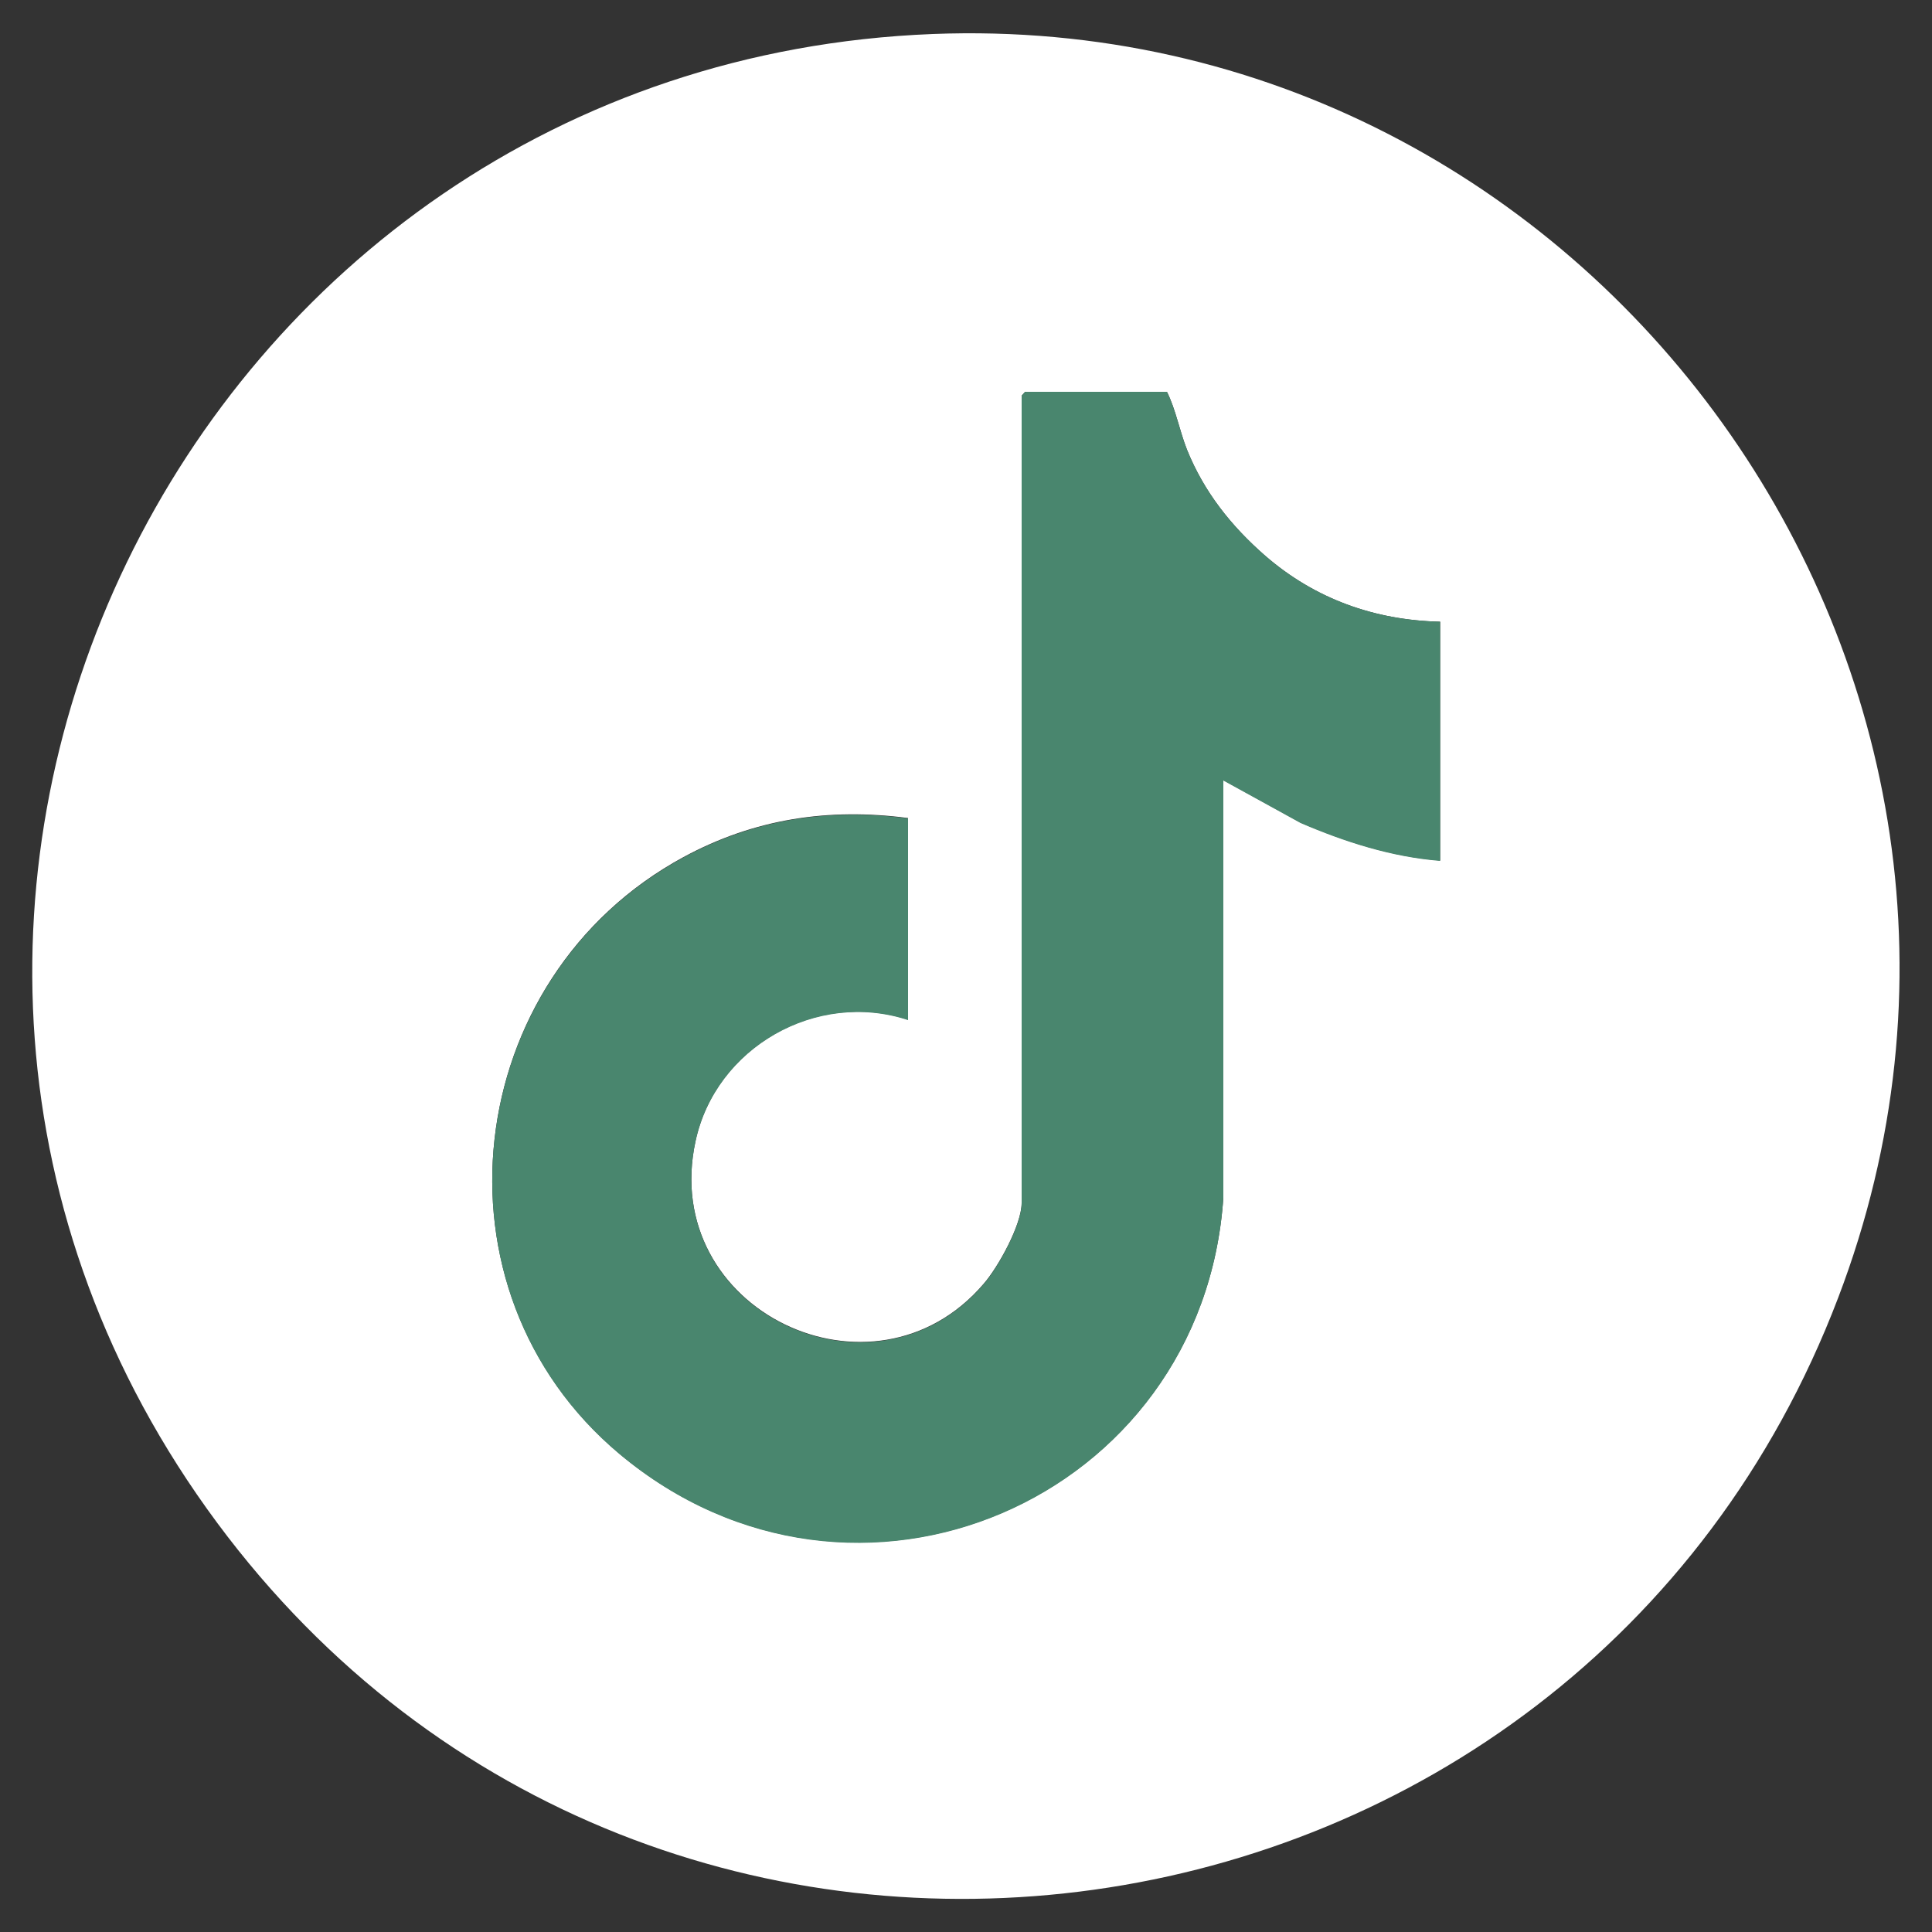
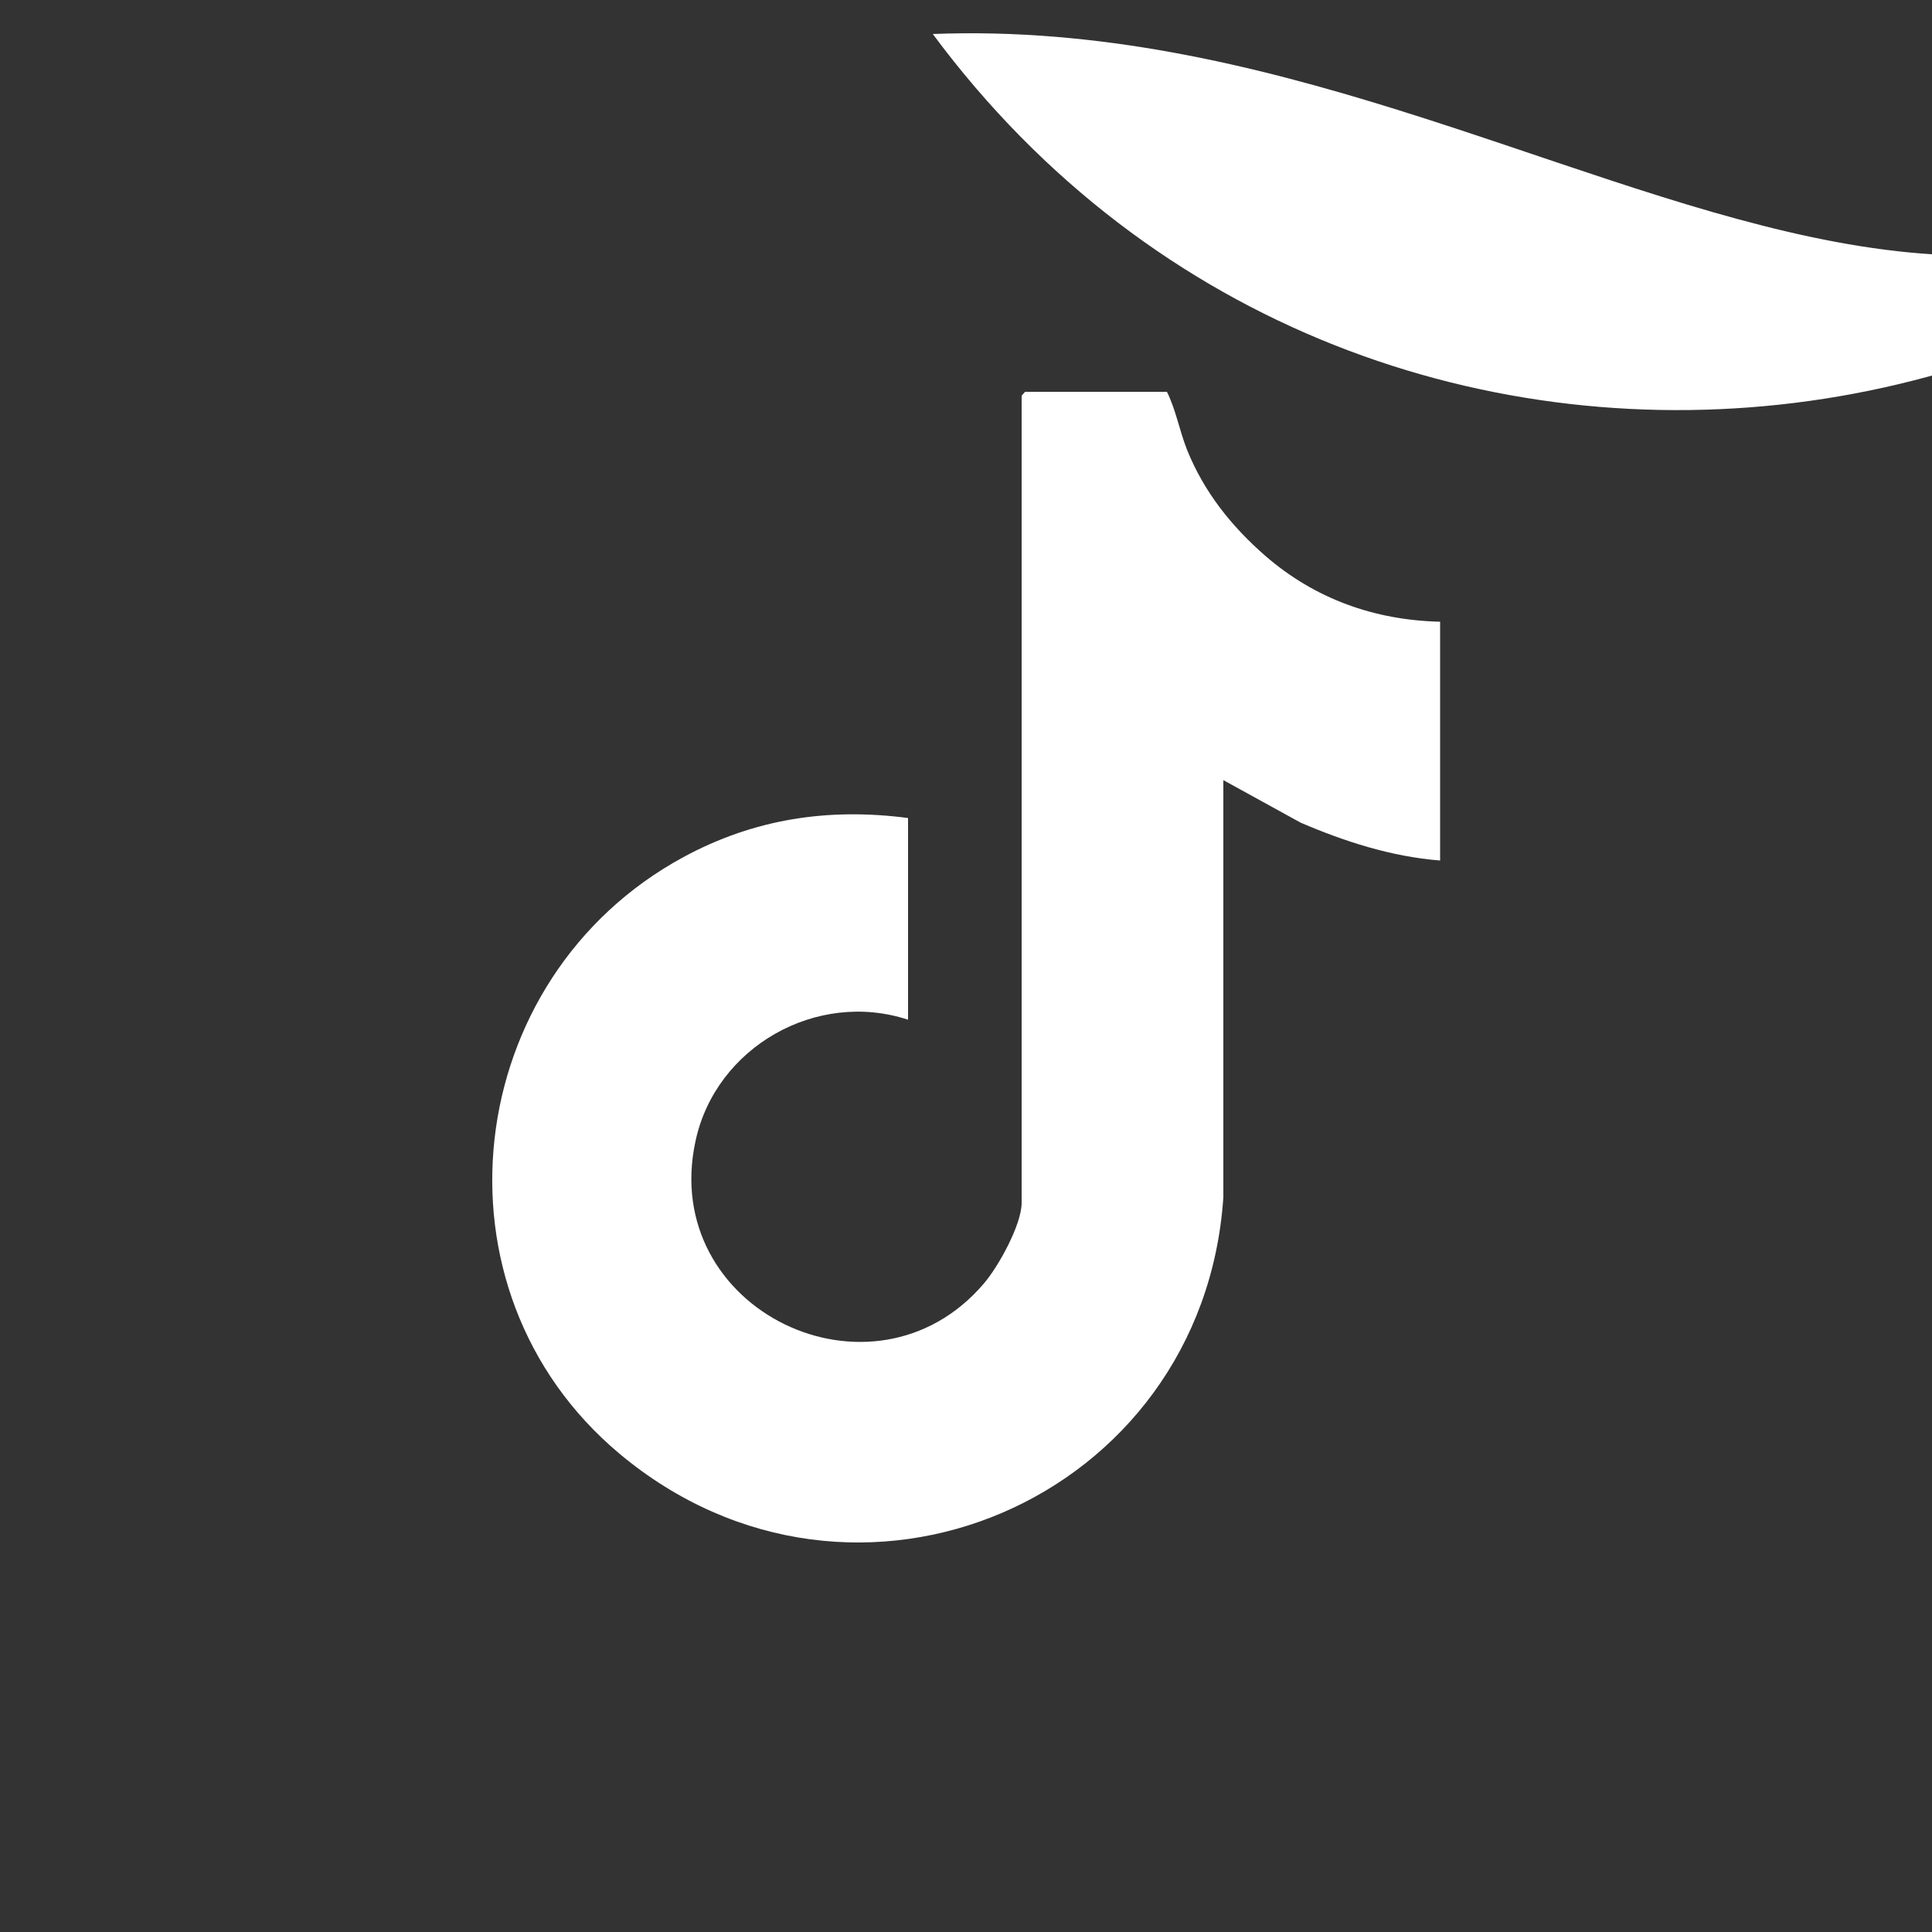
<svg xmlns="http://www.w3.org/2000/svg" id="Livello_1" data-name="Livello 1" viewBox="0 0 50 50">
  <rect x="0" y="0" width="50" height="50" fill="#333333" stroke="none" />
  <defs>
    <style>
      .cls-1 {
        fill: #49866e;
      }

      .cls-2 {
        fill: #fff;
      }
    </style>
  </defs>
-   <path class="cls-2" d="M24.14.88C4.82,1.64-5.99,23.75,5.62,39.41c11.36,15.32,35.18,11.94,41.95-5.82C53.71,17.51,41.26.21,24.14.88ZM37.27,22.27c-1.26-.1-2.47-.49-3.61-.98l-2-1.1v10.8c-.53,7.83-9.54,11.73-15.63,6.63-5.07-4.25-4.1-12.32,1.66-15.44,1.83-.99,3.75-1.28,5.81-1.01v5.22c-2.37-.78-4.98.71-5.5,3.14-.95,4.37,4.6,7.04,7.46,3.69.38-.44.98-1.53.98-2.09V10.24l.09-.1h3.67c.23.46.32.99.52,1.5.44,1.09,1.14,1.97,2.02,2.74,1.29,1.12,2.83,1.67,4.53,1.71v6.2Z" />
-   <path class="cls-1" d="M37.27,16.08v6.2c-1.26-.1-2.47-.49-3.61-.98l-2-1.1v10.8c-.53,7.83-9.54,11.73-15.63,6.63-5.07-4.25-4.1-12.32,1.66-15.44,1.83-.99,3.75-1.28,5.81-1.01v5.22c-2.37-.78-4.98.71-5.5,3.14-.95,4.37,4.6,7.04,7.46,3.69.38-.44.98-1.53.98-2.09V10.24l.09-.1h3.67c.23.46.32.99.52,1.5.44,1.09,1.14,1.97,2.02,2.74,1.29,1.12,2.83,1.67,4.53,1.71Z" />
+   <path class="cls-2" d="M24.14.88c11.36,15.32,35.18,11.94,41.95-5.82C53.71,17.51,41.26.21,24.14.88ZM37.27,22.27c-1.26-.1-2.47-.49-3.61-.98l-2-1.1v10.8c-.53,7.83-9.54,11.73-15.63,6.63-5.07-4.25-4.1-12.32,1.66-15.44,1.83-.99,3.75-1.28,5.81-1.01v5.22c-2.37-.78-4.98.71-5.5,3.14-.95,4.37,4.6,7.04,7.46,3.69.38-.44.98-1.53.98-2.09V10.24l.09-.1h3.67c.23.46.32.99.52,1.5.44,1.09,1.14,1.97,2.02,2.74,1.29,1.12,2.83,1.67,4.53,1.71v6.2Z" />
</svg>